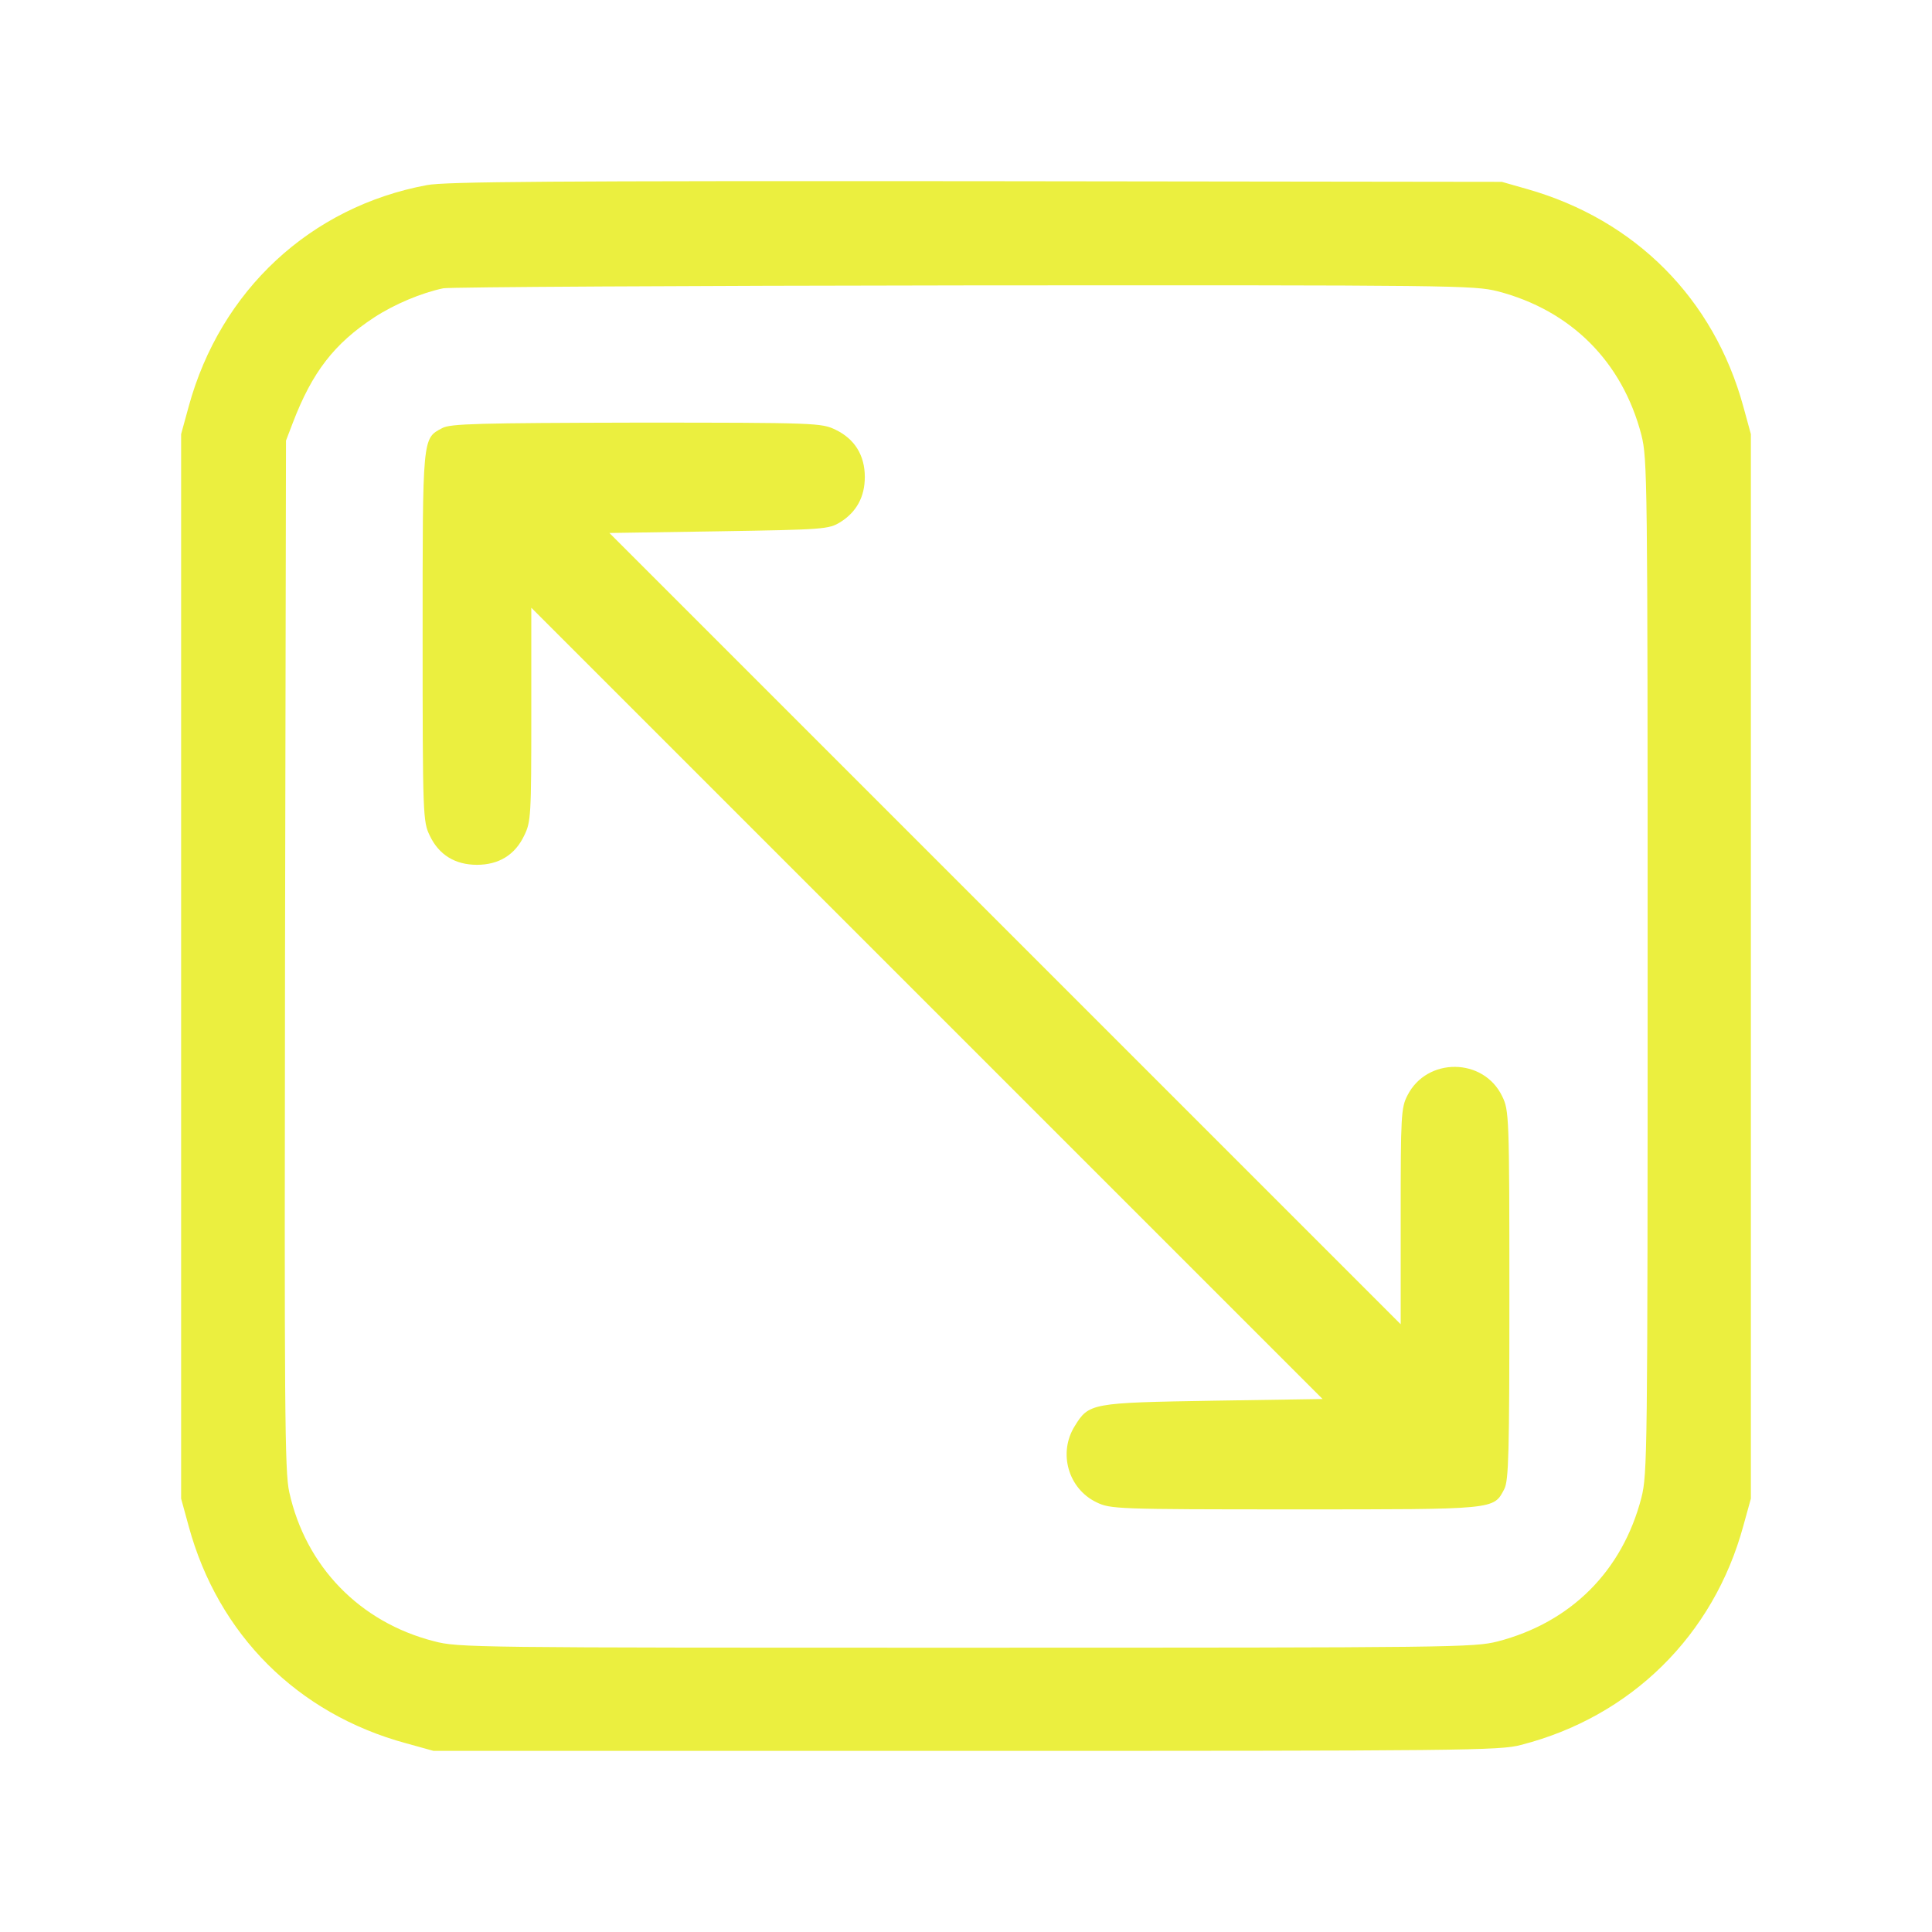
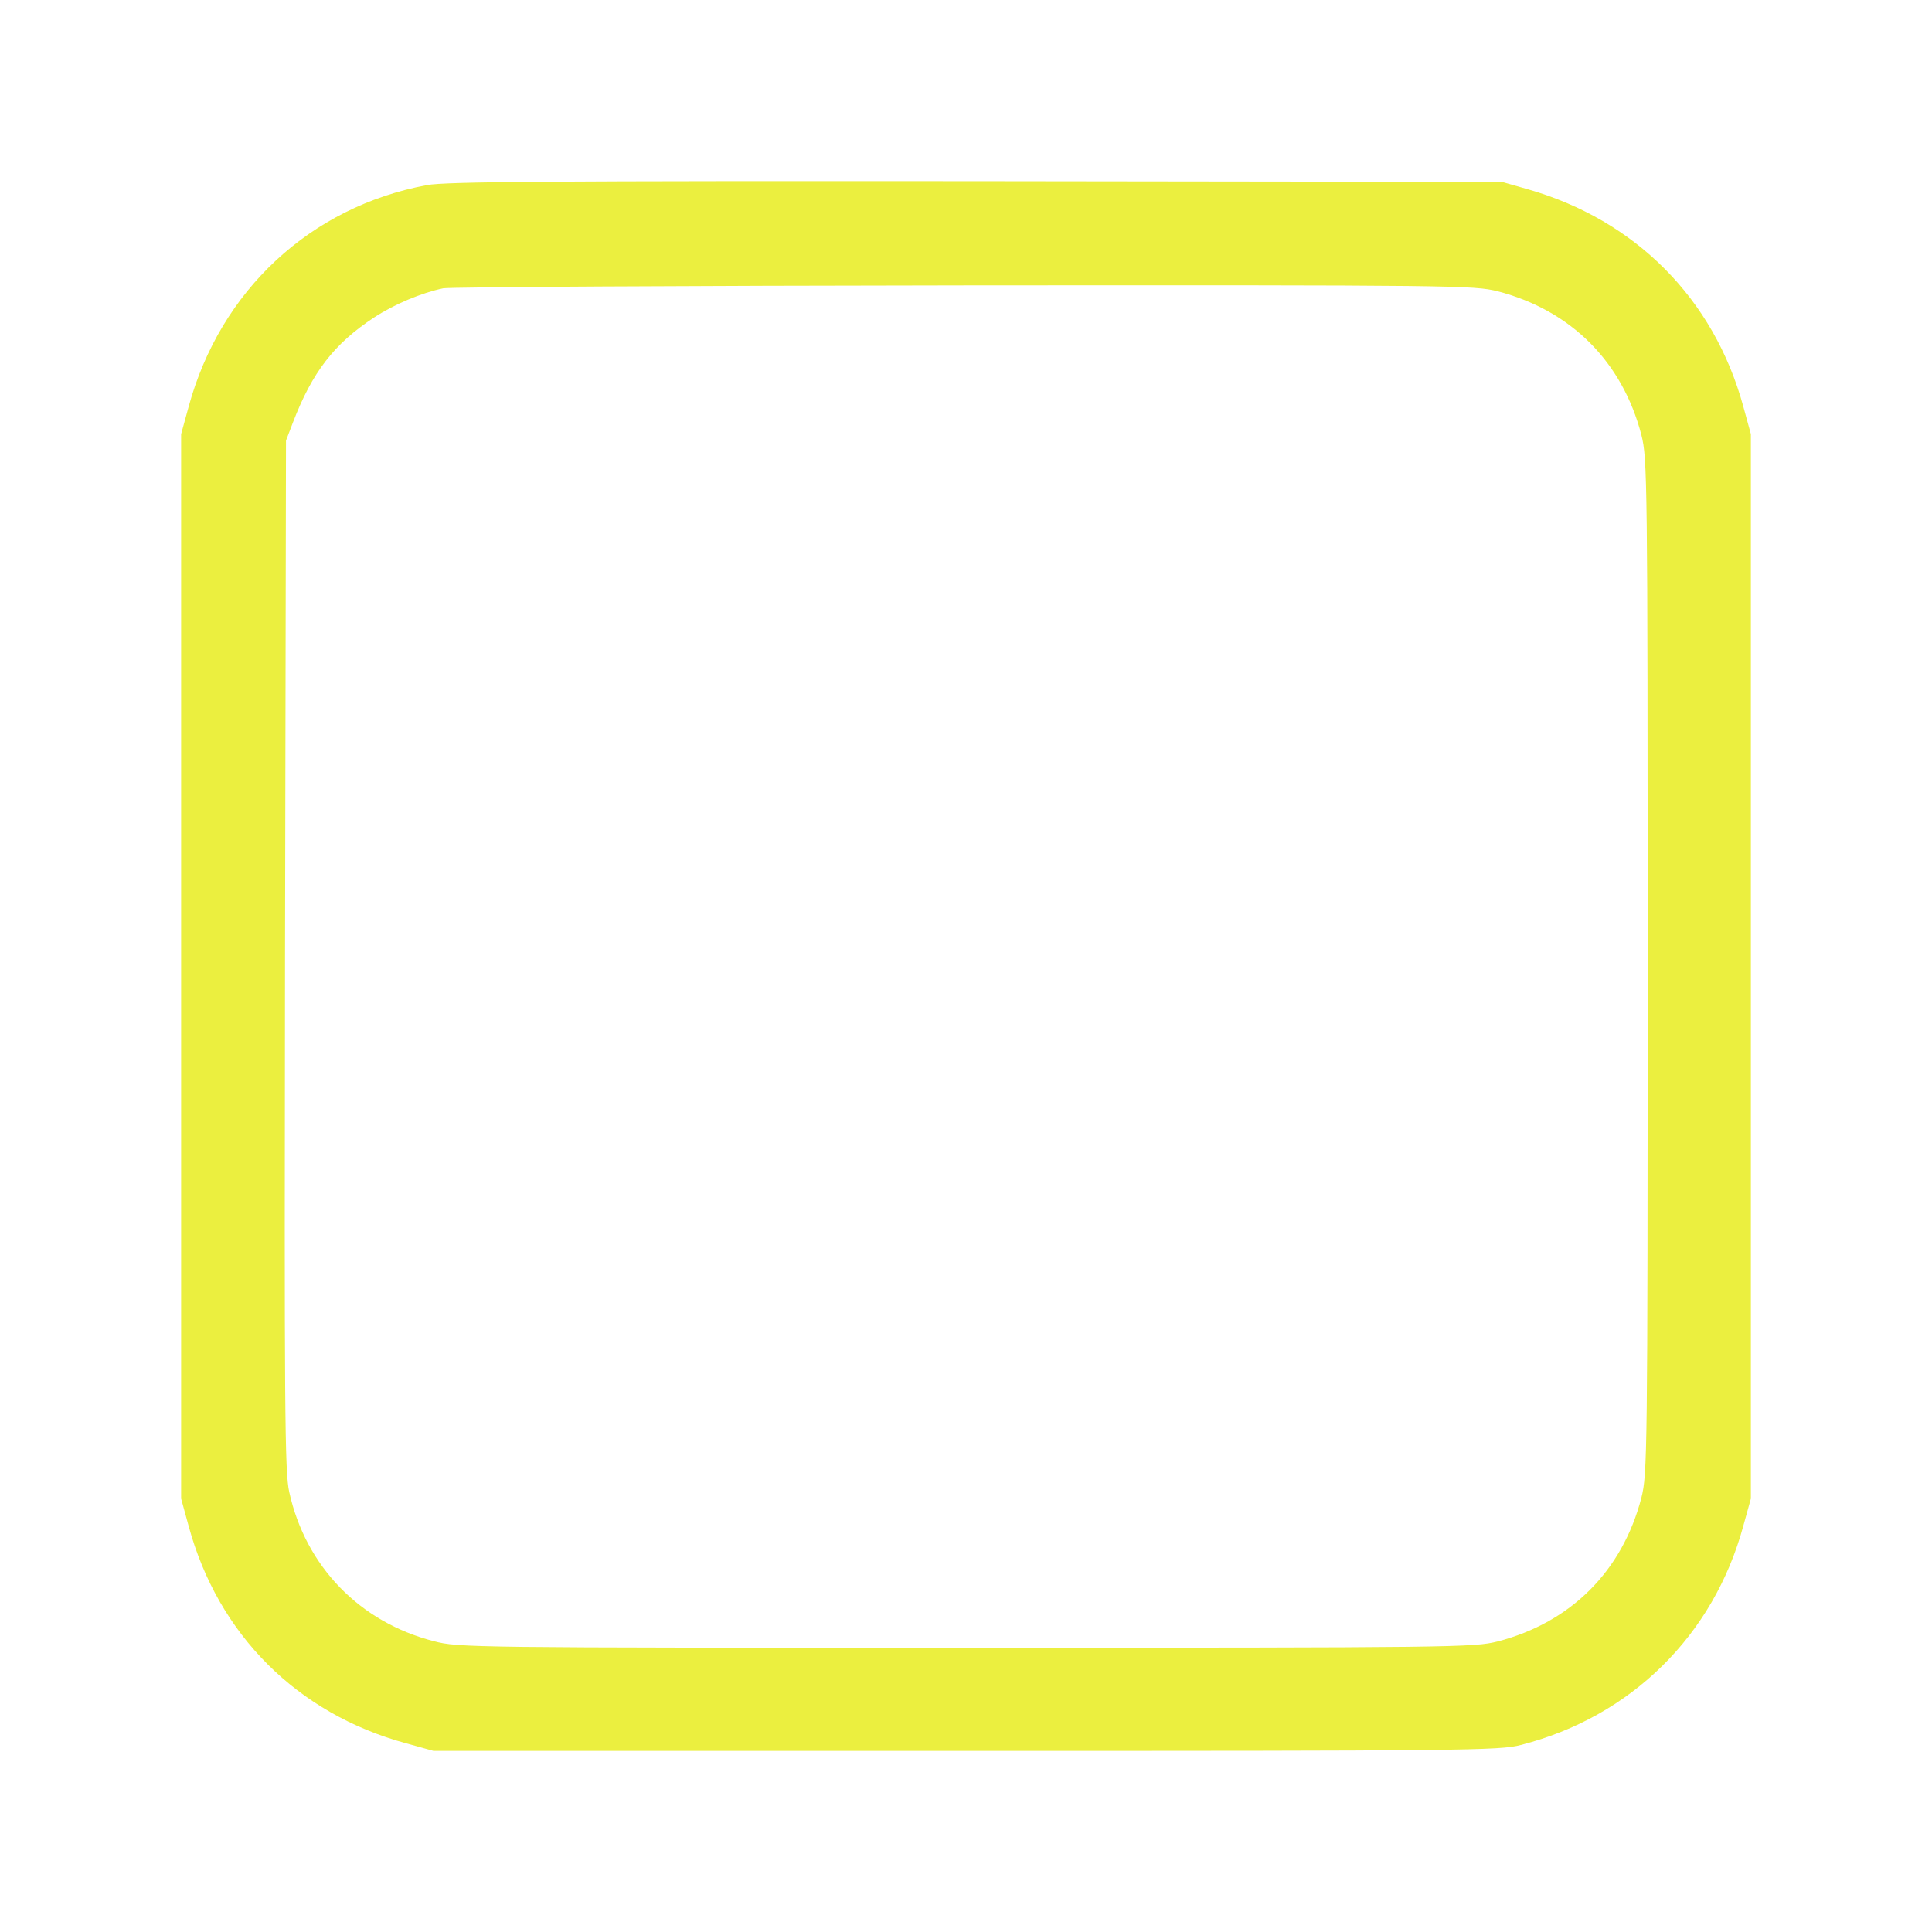
<svg xmlns="http://www.w3.org/2000/svg" width="32" height="32" viewBox="0 0 32 32" fill="none">
  <path d="M7.071 3.066C5.144 3.424 3.651 4.808 3.125 6.734L3 7.19V16.006V24.822L3.125 25.278C3.613 27.074 4.927 28.387 6.729 28.875L7.18 29H16C24.229 29 24.848 28.995 25.19 28.902C27.013 28.436 28.381 27.09 28.875 25.273L29 24.822V16.006V7.19L28.875 6.734C28.387 4.949 27.089 3.641 25.293 3.131L24.875 3.012L16.163 3.001C9.204 2.996 7.375 3.007 7.071 3.066ZM24.804 4.824C26.02 5.139 26.872 5.991 27.187 7.206C27.285 7.602 27.29 7.884 27.29 16.006C27.29 24.128 27.285 24.41 27.187 24.806C26.872 26.021 26.02 26.873 24.804 27.188C24.408 27.286 24.126 27.291 16 27.291C7.815 27.291 7.592 27.291 7.185 27.183C5.958 26.868 5.063 25.945 4.791 24.714C4.715 24.378 4.71 23.358 4.721 15.816L4.737 7.298L4.851 7C5.171 6.164 5.535 5.692 6.197 5.258C6.528 5.041 6.979 4.851 7.342 4.775C7.462 4.754 11.348 4.732 15.978 4.727C24.137 4.721 24.408 4.727 24.804 4.824Z" fill="#EBEF3F" />
-   <path d="M7.326 7.09C6.994 7.264 7 7.219 7 10.549C7 13.519 7.006 13.609 7.118 13.84C7.27 14.161 7.54 14.324 7.9 14.324C8.26 14.324 8.53 14.161 8.682 13.84C8.794 13.615 8.8 13.508 8.8 11.832V10.066L15.353 16.619L21.906 23.172L20.095 23.2C18.07 23.234 18.036 23.239 17.8 23.622C17.524 24.066 17.693 24.657 18.16 24.882C18.391 24.994 18.481 25 21.451 25C24.797 25 24.736 25.006 24.916 24.663C24.989 24.522 25 24.066 25 21.451C25 18.481 24.994 18.391 24.882 18.16C24.573 17.513 23.633 17.508 23.312 18.143C23.206 18.346 23.2 18.481 23.2 20.146V21.934L16.647 15.381L10.094 8.828L11.905 8.8C13.649 8.772 13.727 8.766 13.919 8.648C14.189 8.479 14.324 8.226 14.324 7.9C14.324 7.54 14.155 7.27 13.84 7.118C13.609 7.006 13.525 7 10.538 7C7.939 7.006 7.456 7.017 7.326 7.09Z" fill="#EBEF3F" />
</svg>